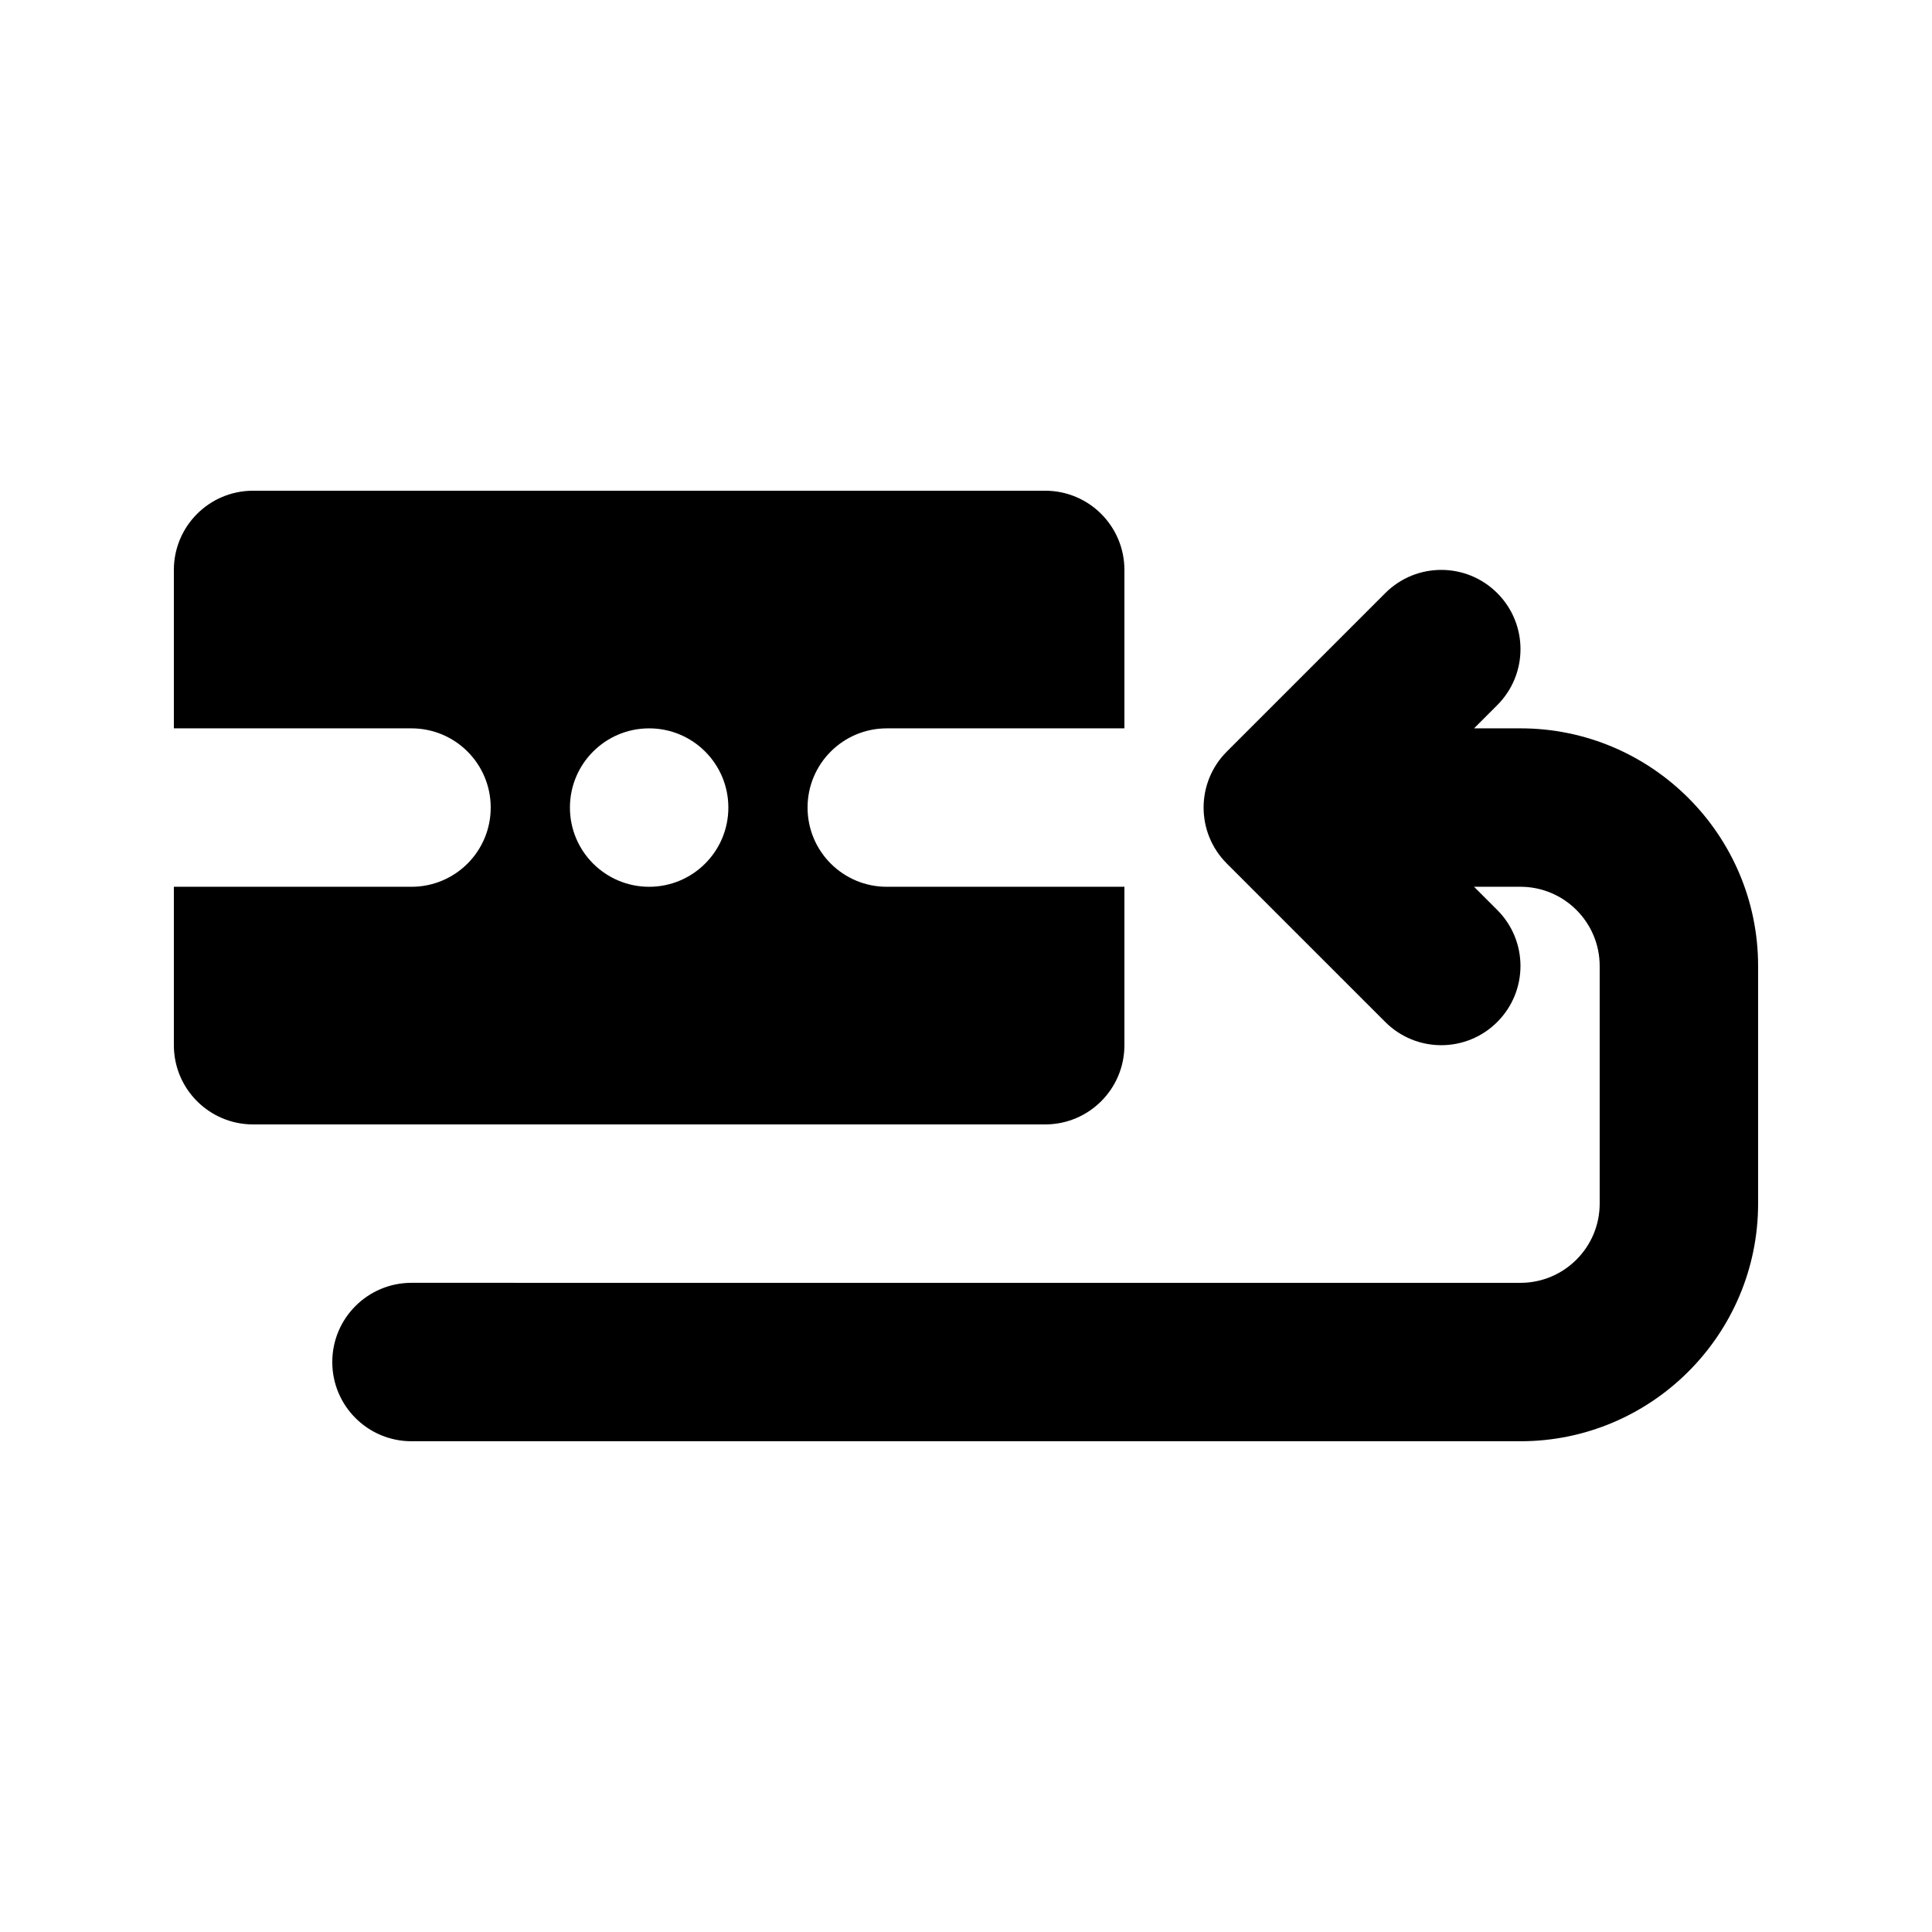
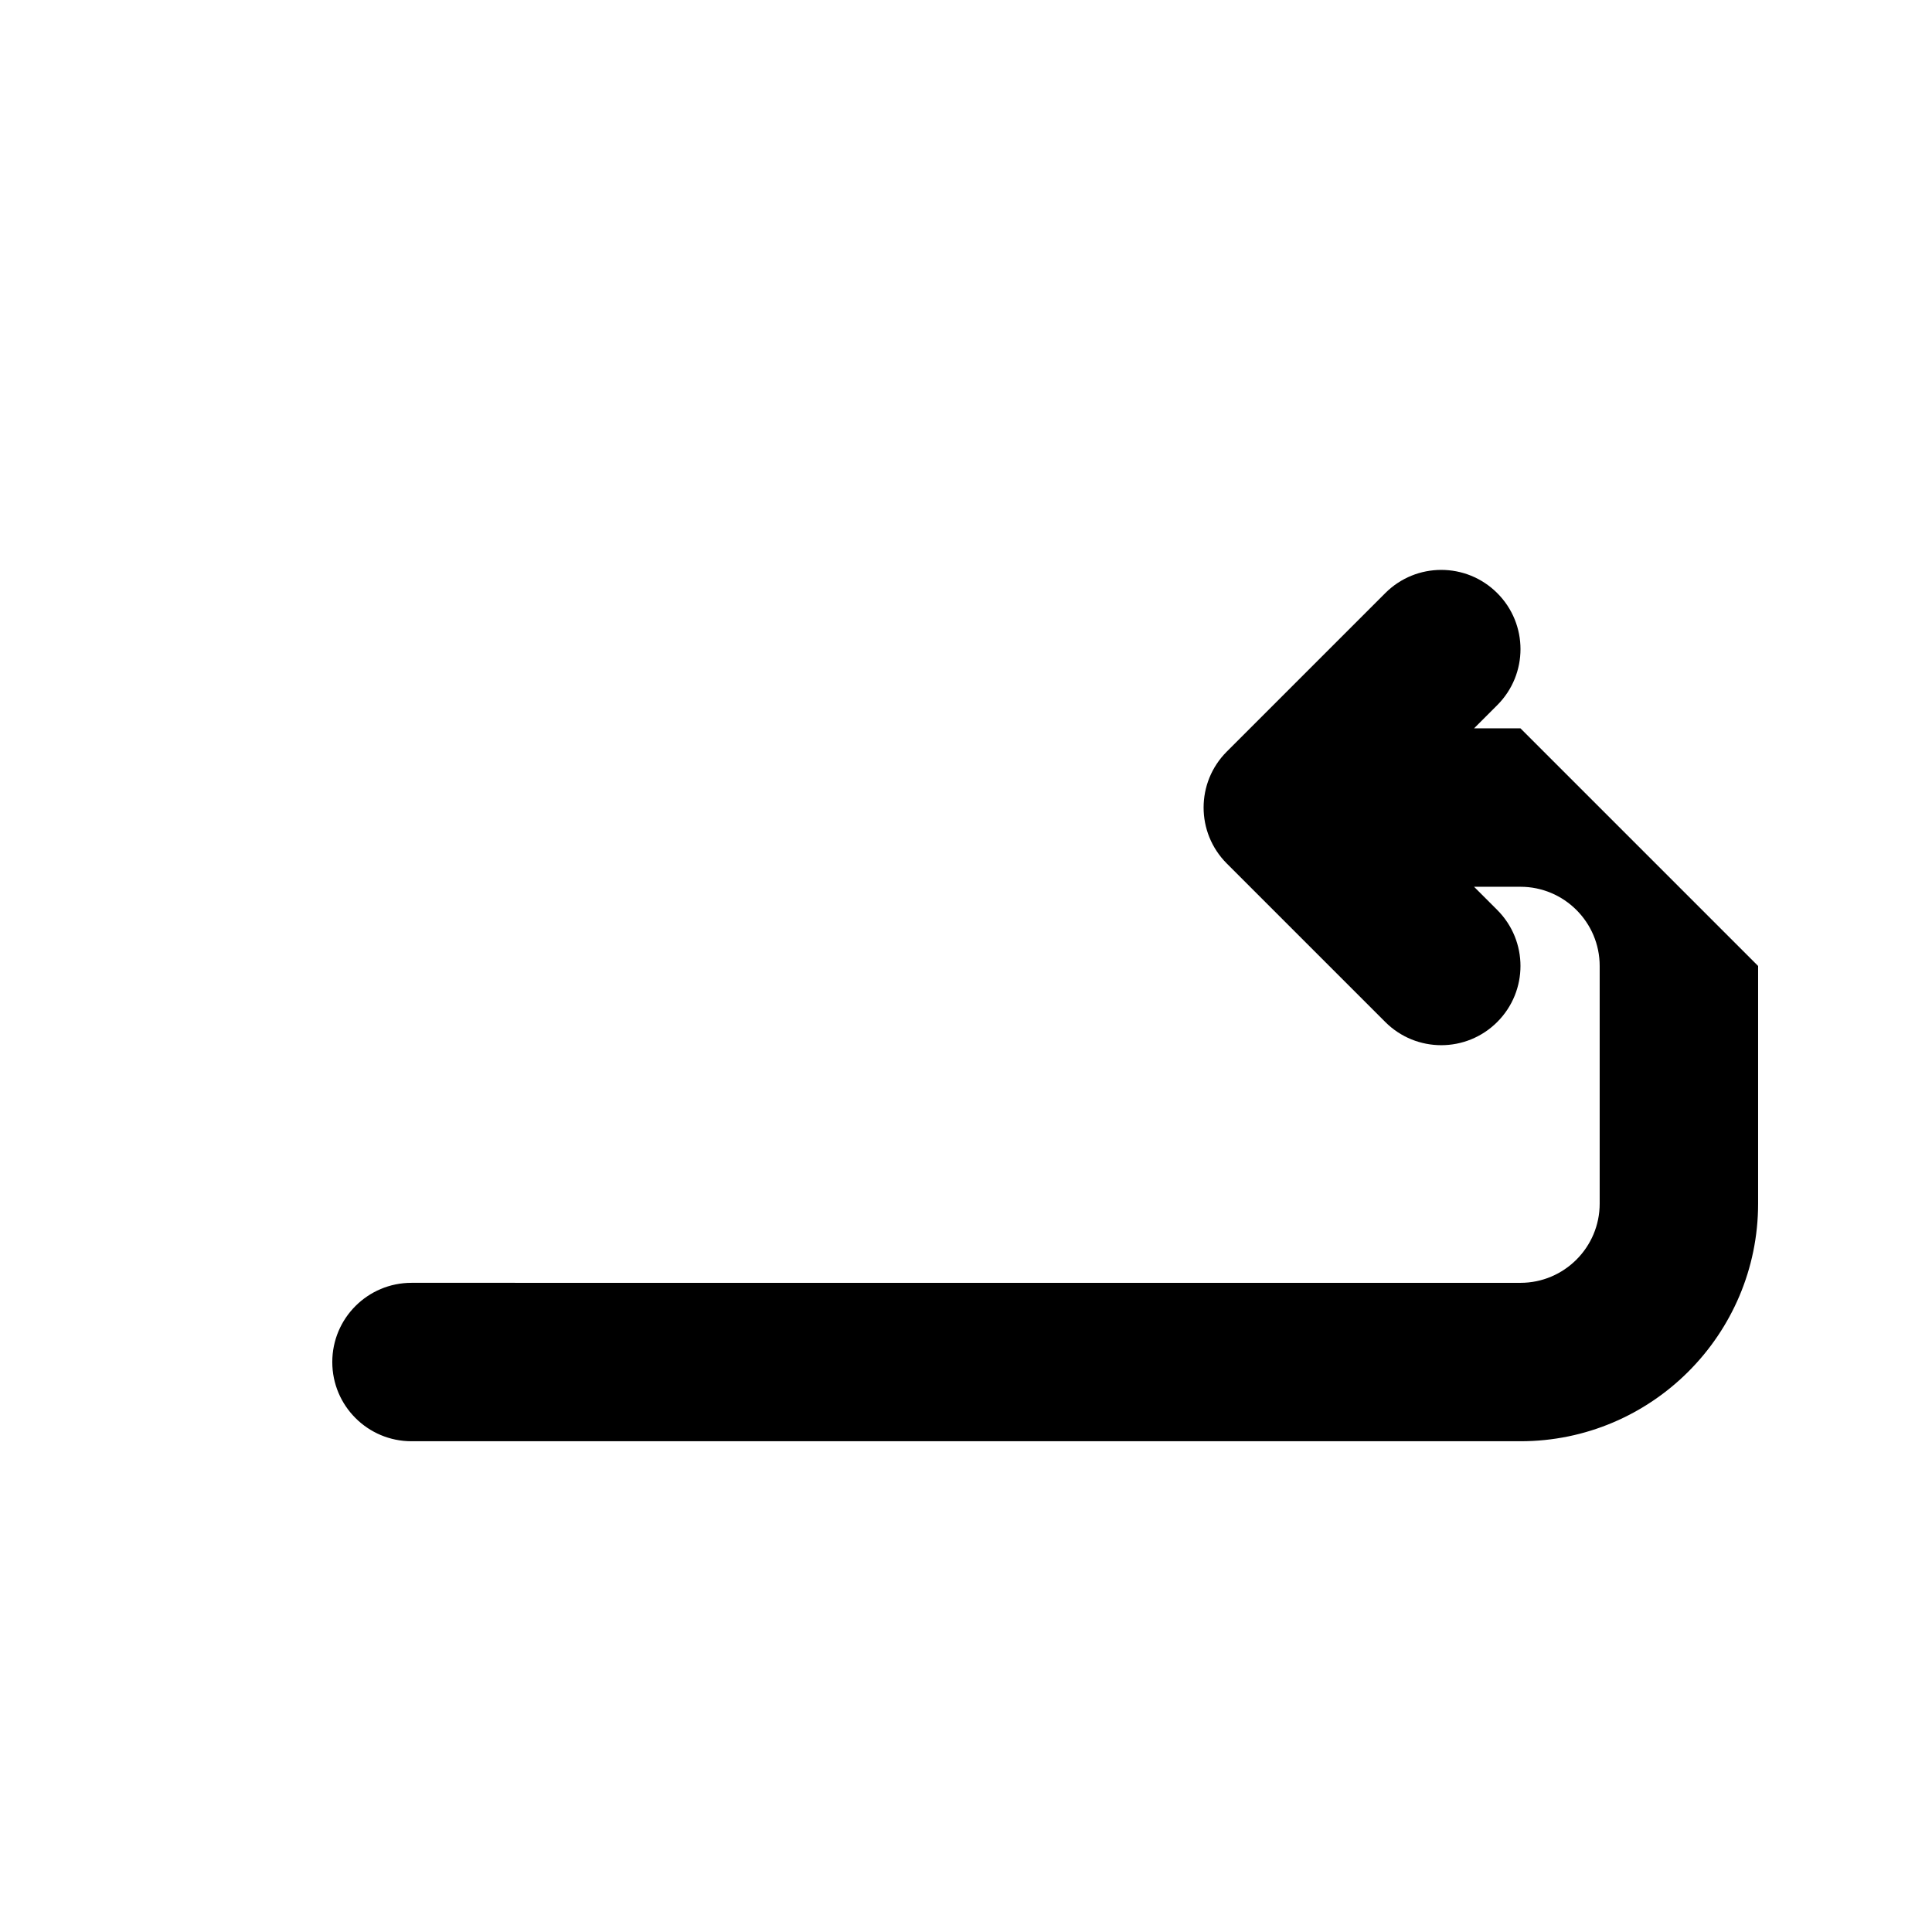
<svg xmlns="http://www.w3.org/2000/svg" fill="#000000" width="800px" height="800px" version="1.1" viewBox="144 144 512 512">
  <g>
-     <path d="m441.98 420.99v-41.984h-62.977c-11.586 0-20.992-9.383-20.992-20.992s9.406-20.992 20.992-20.992h62.977v-41.984c0-11.609-9.406-20.992-20.992-20.992h-209.92c-11.59 0-20.992 9.383-20.992 20.992v41.984h62.977c11.586 0 20.992 9.383 20.992 20.992s-9.406 20.992-20.992 20.992h-62.977v41.984c0 11.609 9.406 20.992 20.992 20.992h209.92c11.586 0 20.992-9.387 20.992-20.992zm-125.95-41.984c-11.586 0-20.992-9.383-20.992-20.992s9.406-20.992 20.992-20.992 20.992 9.383 20.992 20.992c0 11.605-9.406 20.992-20.992 20.992z" />
-     <path d="m546.94 337.02h-12.301l6.152-6.152c8.207-8.207 8.207-21.477 0-29.684s-21.477-8.207-29.684 0l-41.984 41.984c-8.207 8.207-8.207 21.477 0 29.684l41.984 41.984c4.094 4.094 9.469 6.152 14.84 6.152 5.375 0 10.746-2.059 14.84-6.152 8.207-8.207 8.207-21.477 0-29.684l-6.148-6.148h12.301c11.566 0 20.992 9.406 20.992 20.992v62.977c0 11.586-9.426 20.992-20.992 20.992l-293.89-0.004c-11.586 0-20.992 9.383-20.992 20.992s9.406 20.992 20.992 20.992h293.89c34.723 0 62.977-28.254 62.977-62.977v-62.977c-0.004-34.719-28.258-62.973-62.98-62.973z" />
+     <path d="m546.94 337.02h-12.301l6.152-6.152c8.207-8.207 8.207-21.477 0-29.684s-21.477-8.207-29.684 0l-41.984 41.984c-8.207 8.207-8.207 21.477 0 29.684l41.984 41.984c4.094 4.094 9.469 6.152 14.84 6.152 5.375 0 10.746-2.059 14.84-6.152 8.207-8.207 8.207-21.477 0-29.684l-6.148-6.148h12.301c11.566 0 20.992 9.406 20.992 20.992v62.977c0 11.586-9.426 20.992-20.992 20.992l-293.89-0.004c-11.586 0-20.992 9.383-20.992 20.992s9.406 20.992 20.992 20.992h293.89c34.723 0 62.977-28.254 62.977-62.977v-62.977z" />
  </g>
</svg>